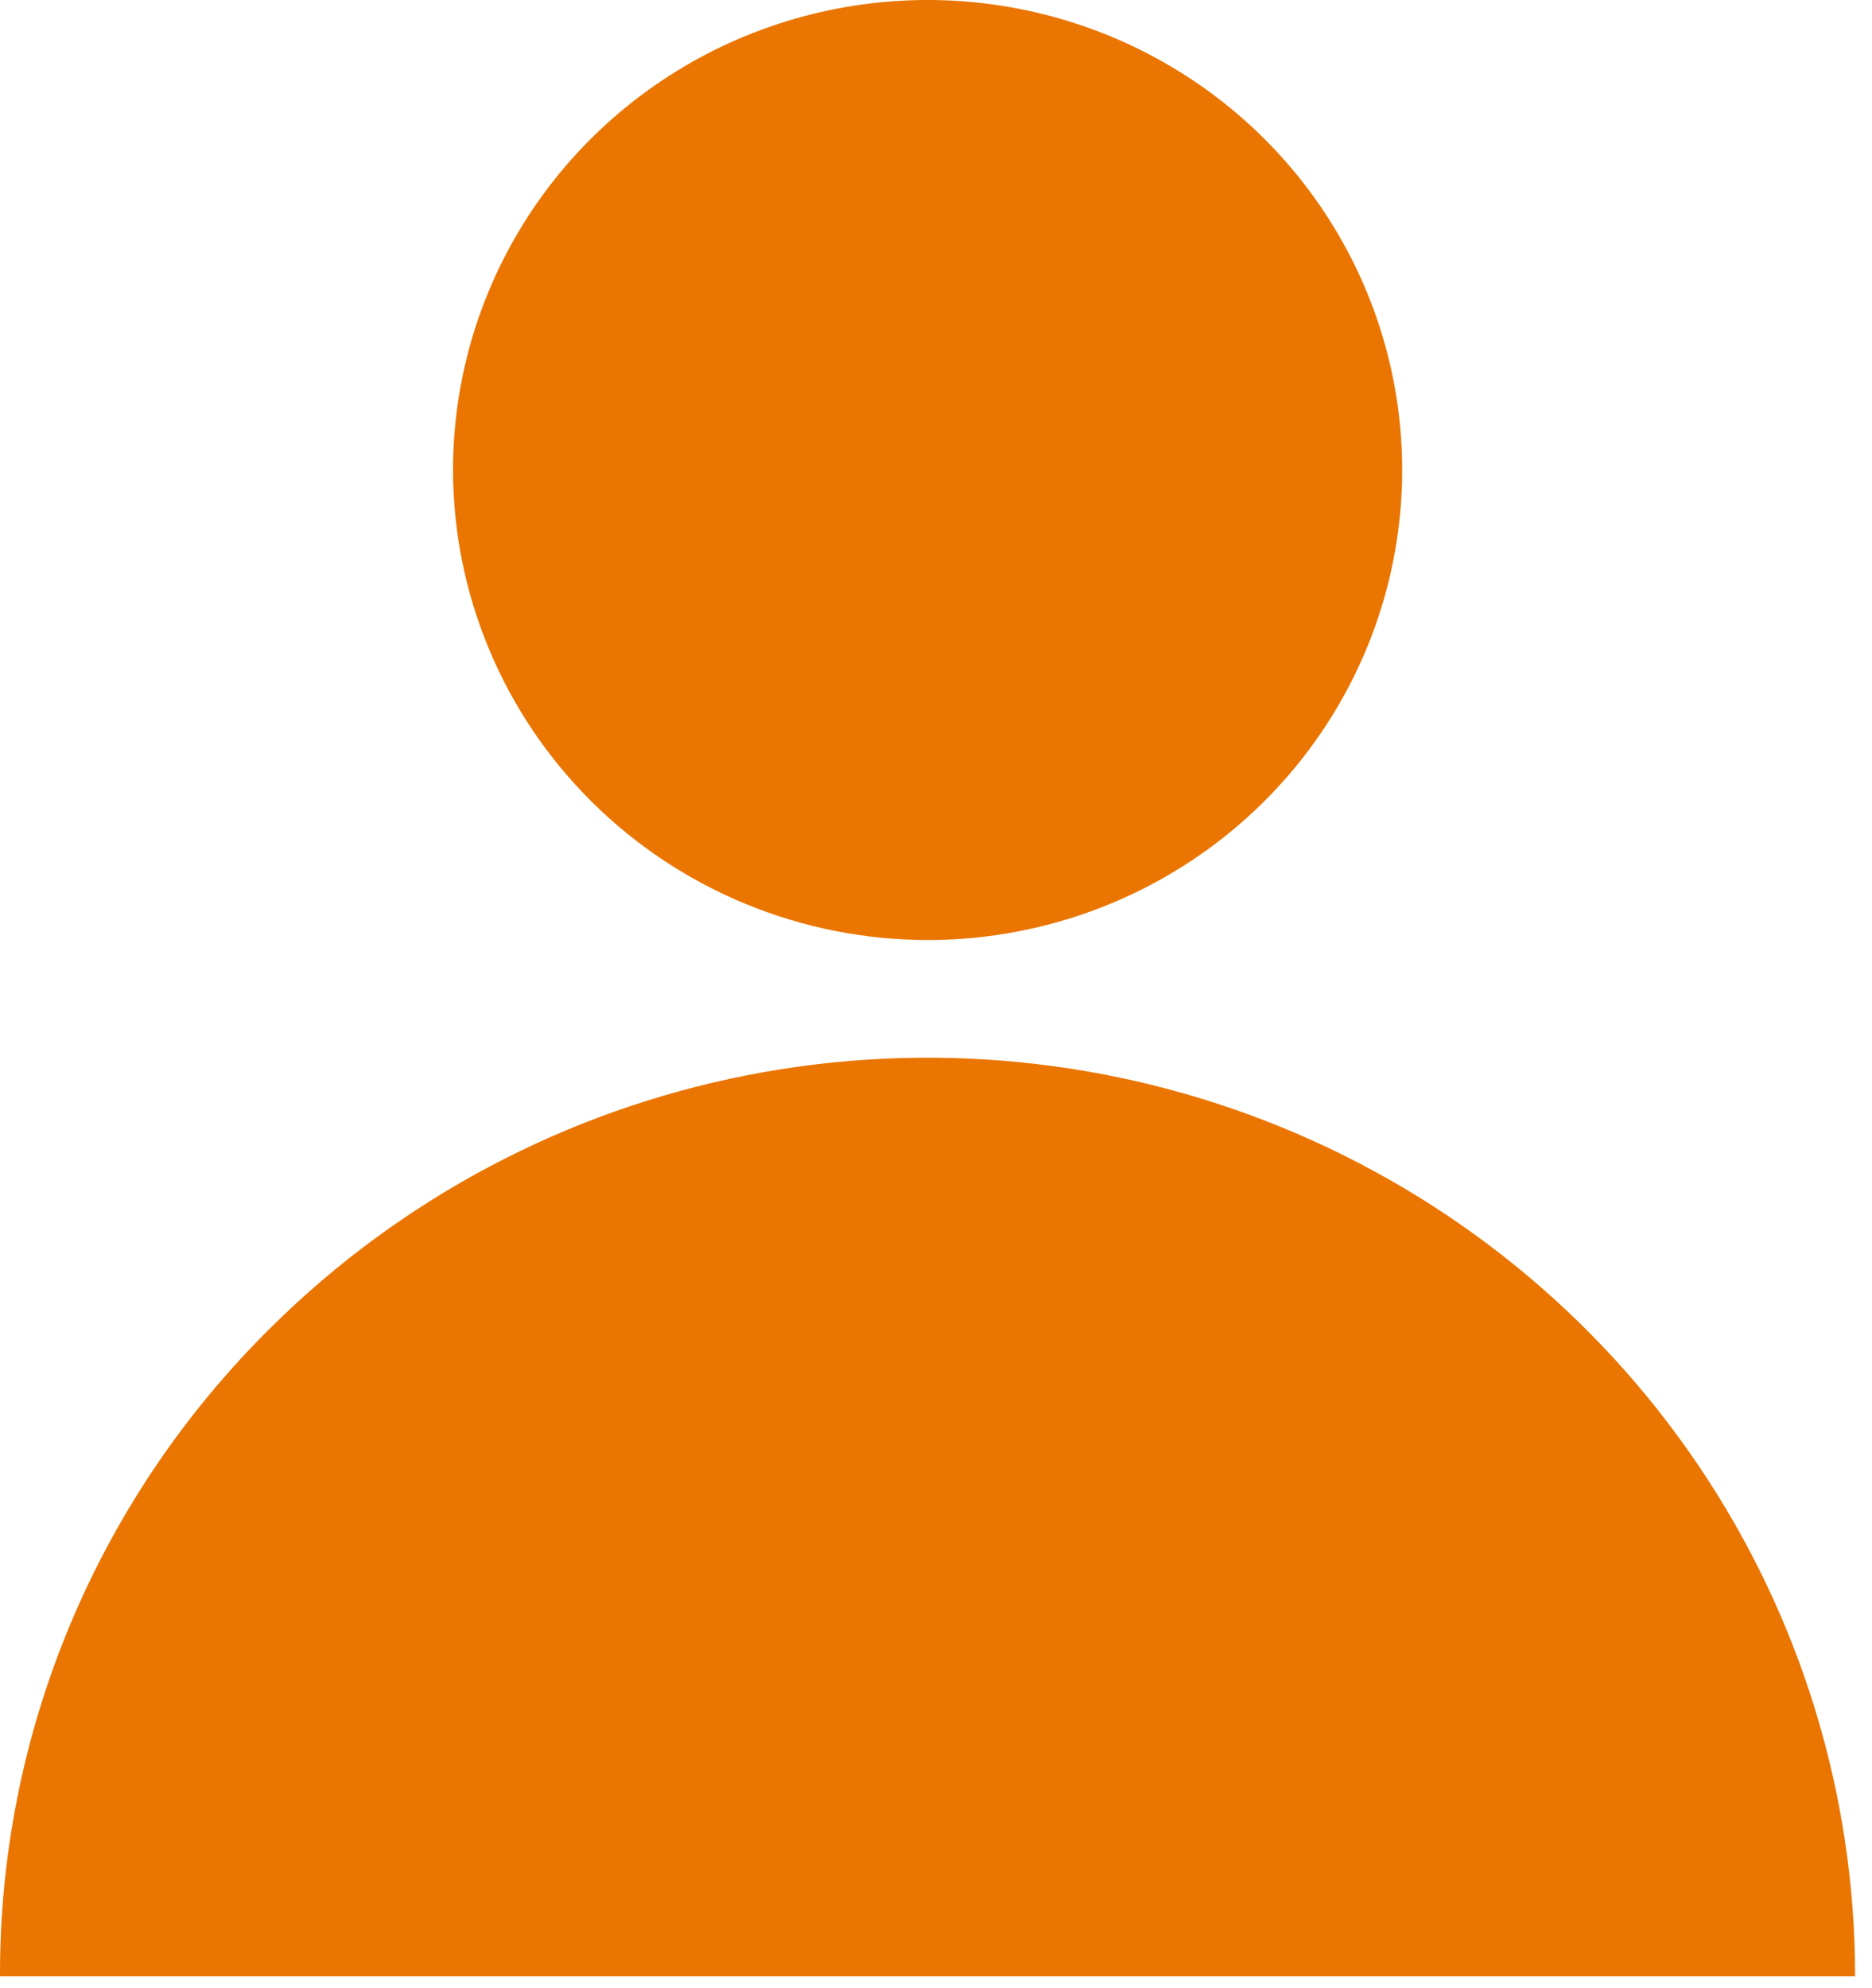
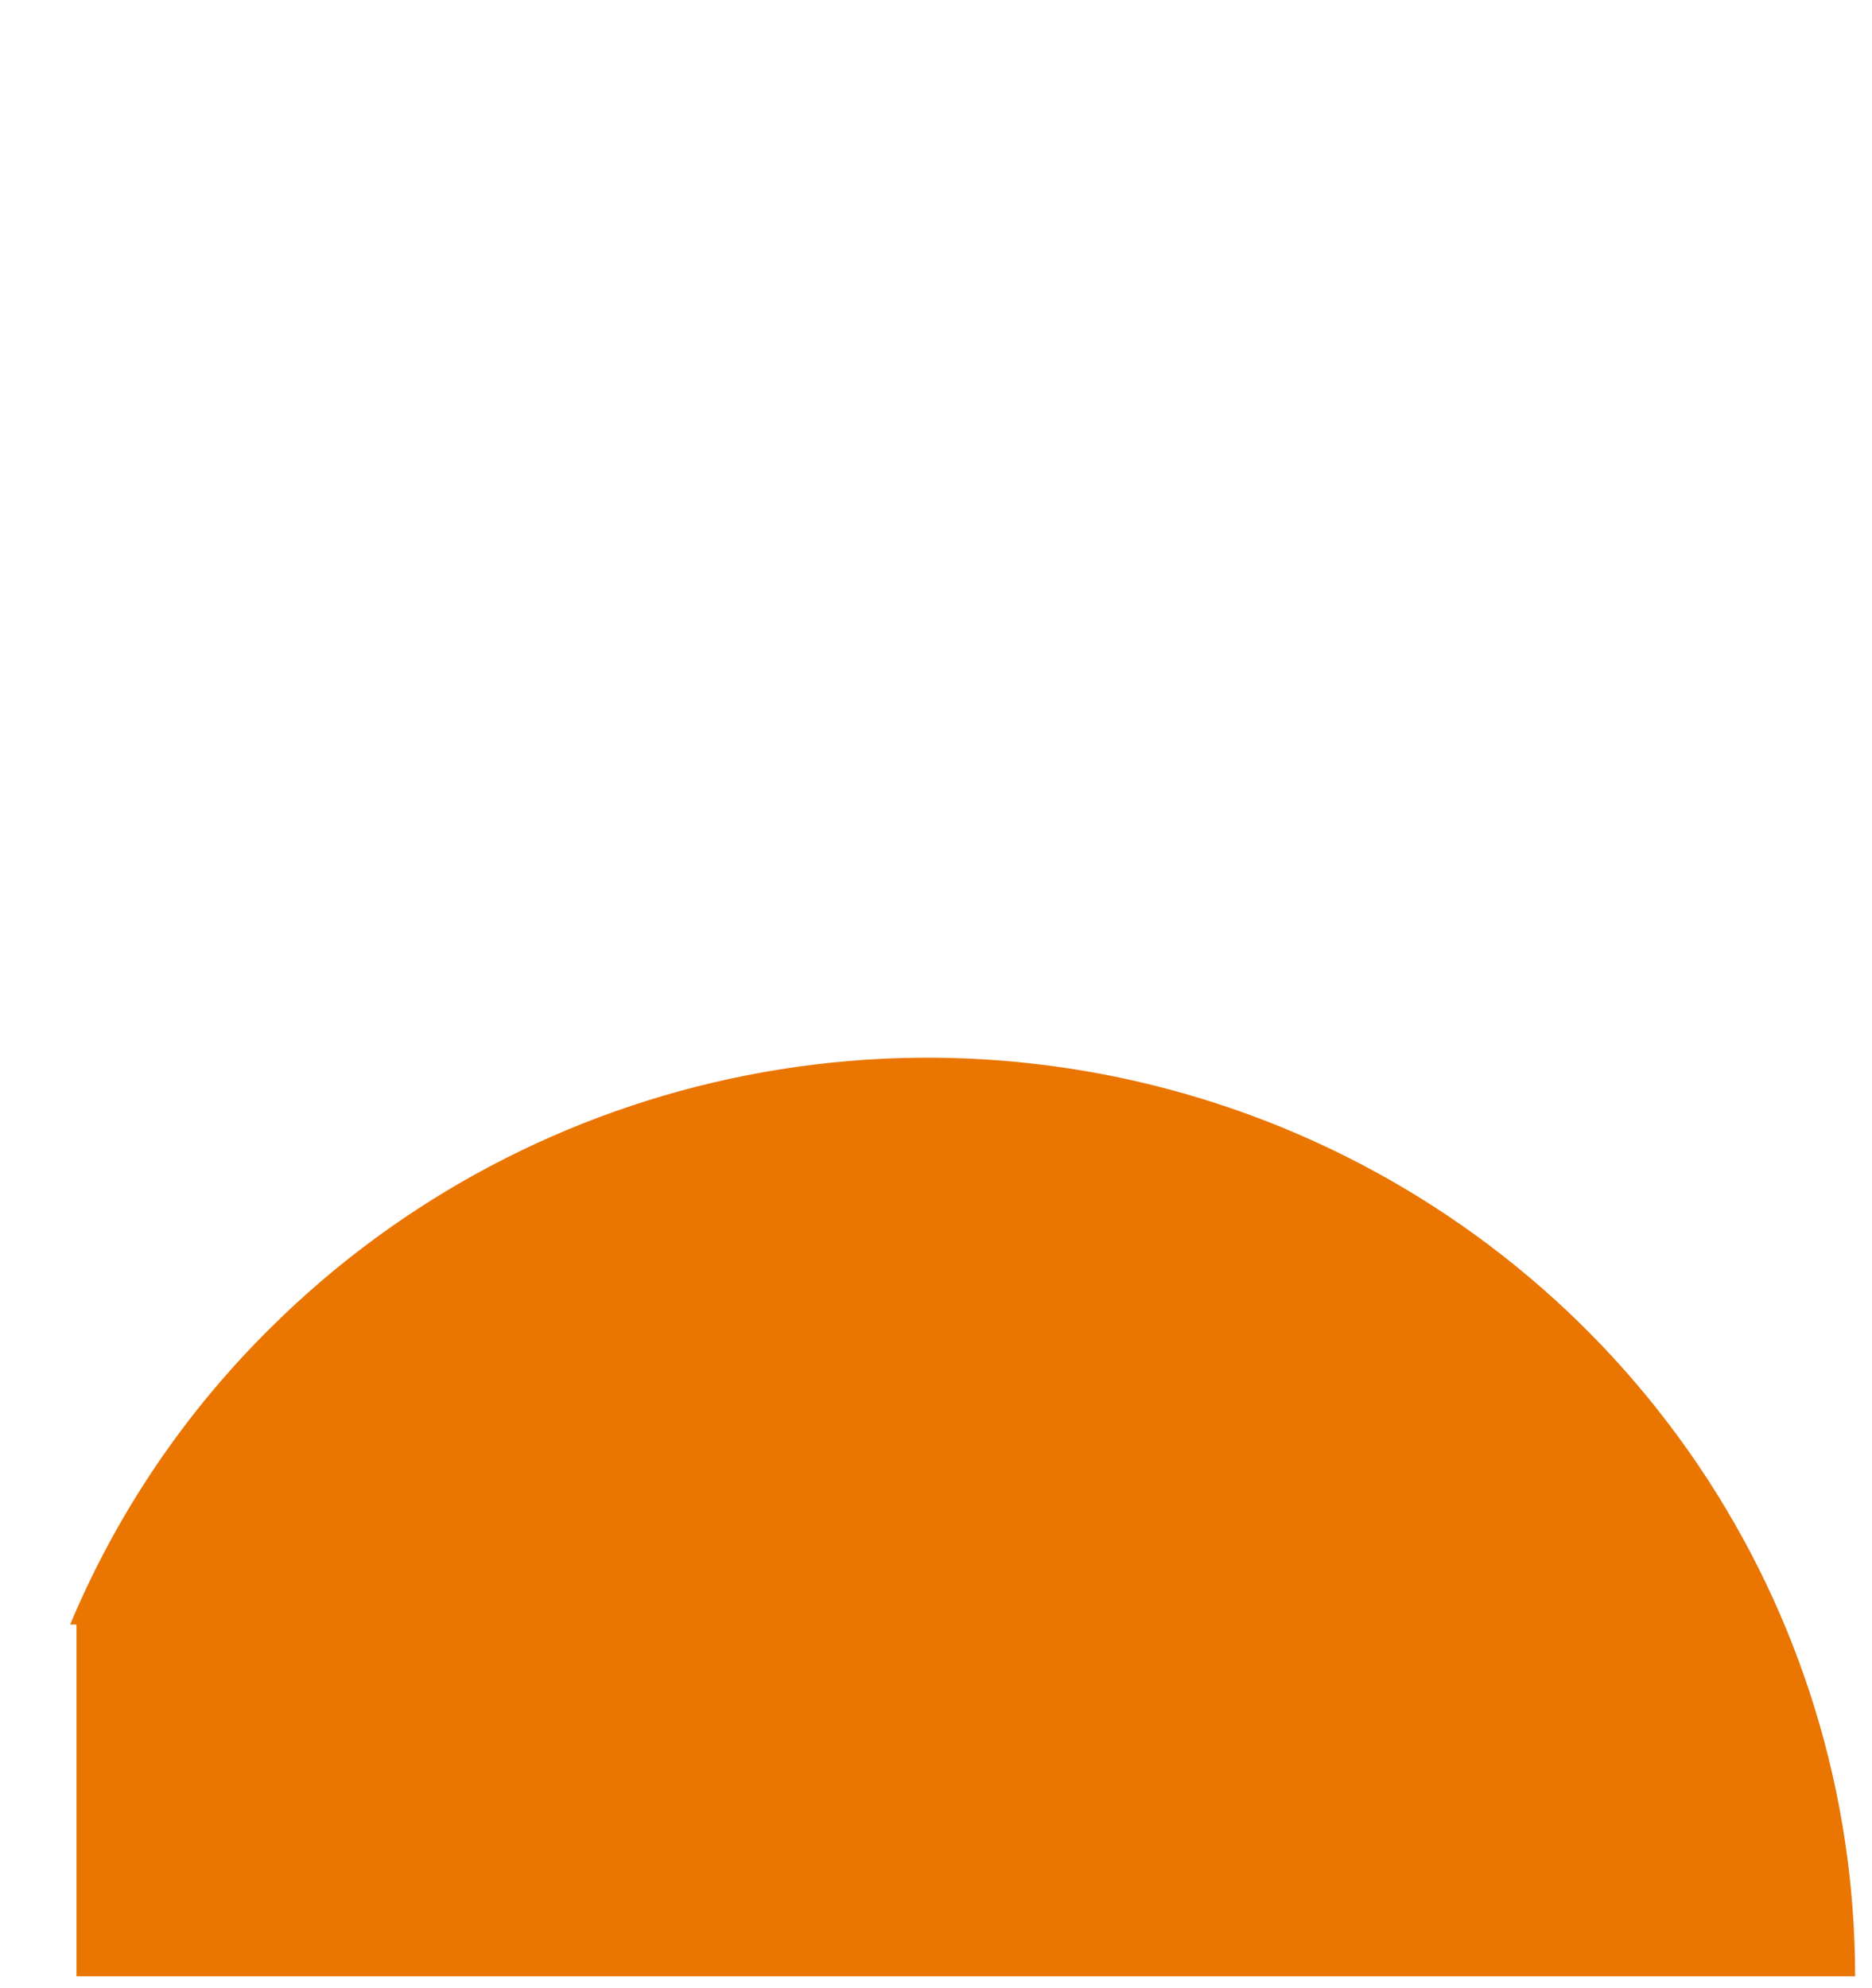
<svg xmlns="http://www.w3.org/2000/svg" viewBox="0 0 97 103" fill="none">
-   <path d="M48.065 48.711C52.928 48.711 57.682 47.282 61.726 44.606C65.77 41.93 68.922 38.126 70.783 33.676C72.644 29.225 73.131 24.328 72.183 19.604C71.234 14.879 68.892 10.54 65.453 7.134C62.014 3.727 57.632 1.408 52.862 0.468C48.092 -0.472 43.148 0.011 38.654 1.854C34.161 3.697 30.32 6.819 27.618 10.824C24.916 14.829 23.474 19.538 23.474 24.355C23.482 30.813 26.075 37.003 30.685 41.569C35.295 46.135 41.545 48.703 48.065 48.711Z" fill="#EA7500" />
-   <path d="M3.964 102.406H96.125C96.124 92.991 93.305 83.789 88.023 75.961C82.742 68.134 75.236 62.033 66.454 58.431C57.673 54.828 48.01 53.885 38.687 55.722C29.365 57.558 20.801 62.091 14.08 68.748C9.602 73.157 6.053 78.402 3.636 84.18C1.219 89.957 -0.017 96.152 0 102.406H3.964Z" fill="#EA7500" />
+   <path d="M3.964 102.406H96.125C96.124 92.991 93.305 83.789 88.023 75.961C82.742 68.134 75.236 62.033 66.454 58.431C57.673 54.828 48.01 53.885 38.687 55.722C29.365 57.558 20.801 62.091 14.08 68.748C9.602 73.157 6.053 78.402 3.636 84.18H3.964Z" fill="#EA7500" />
</svg>